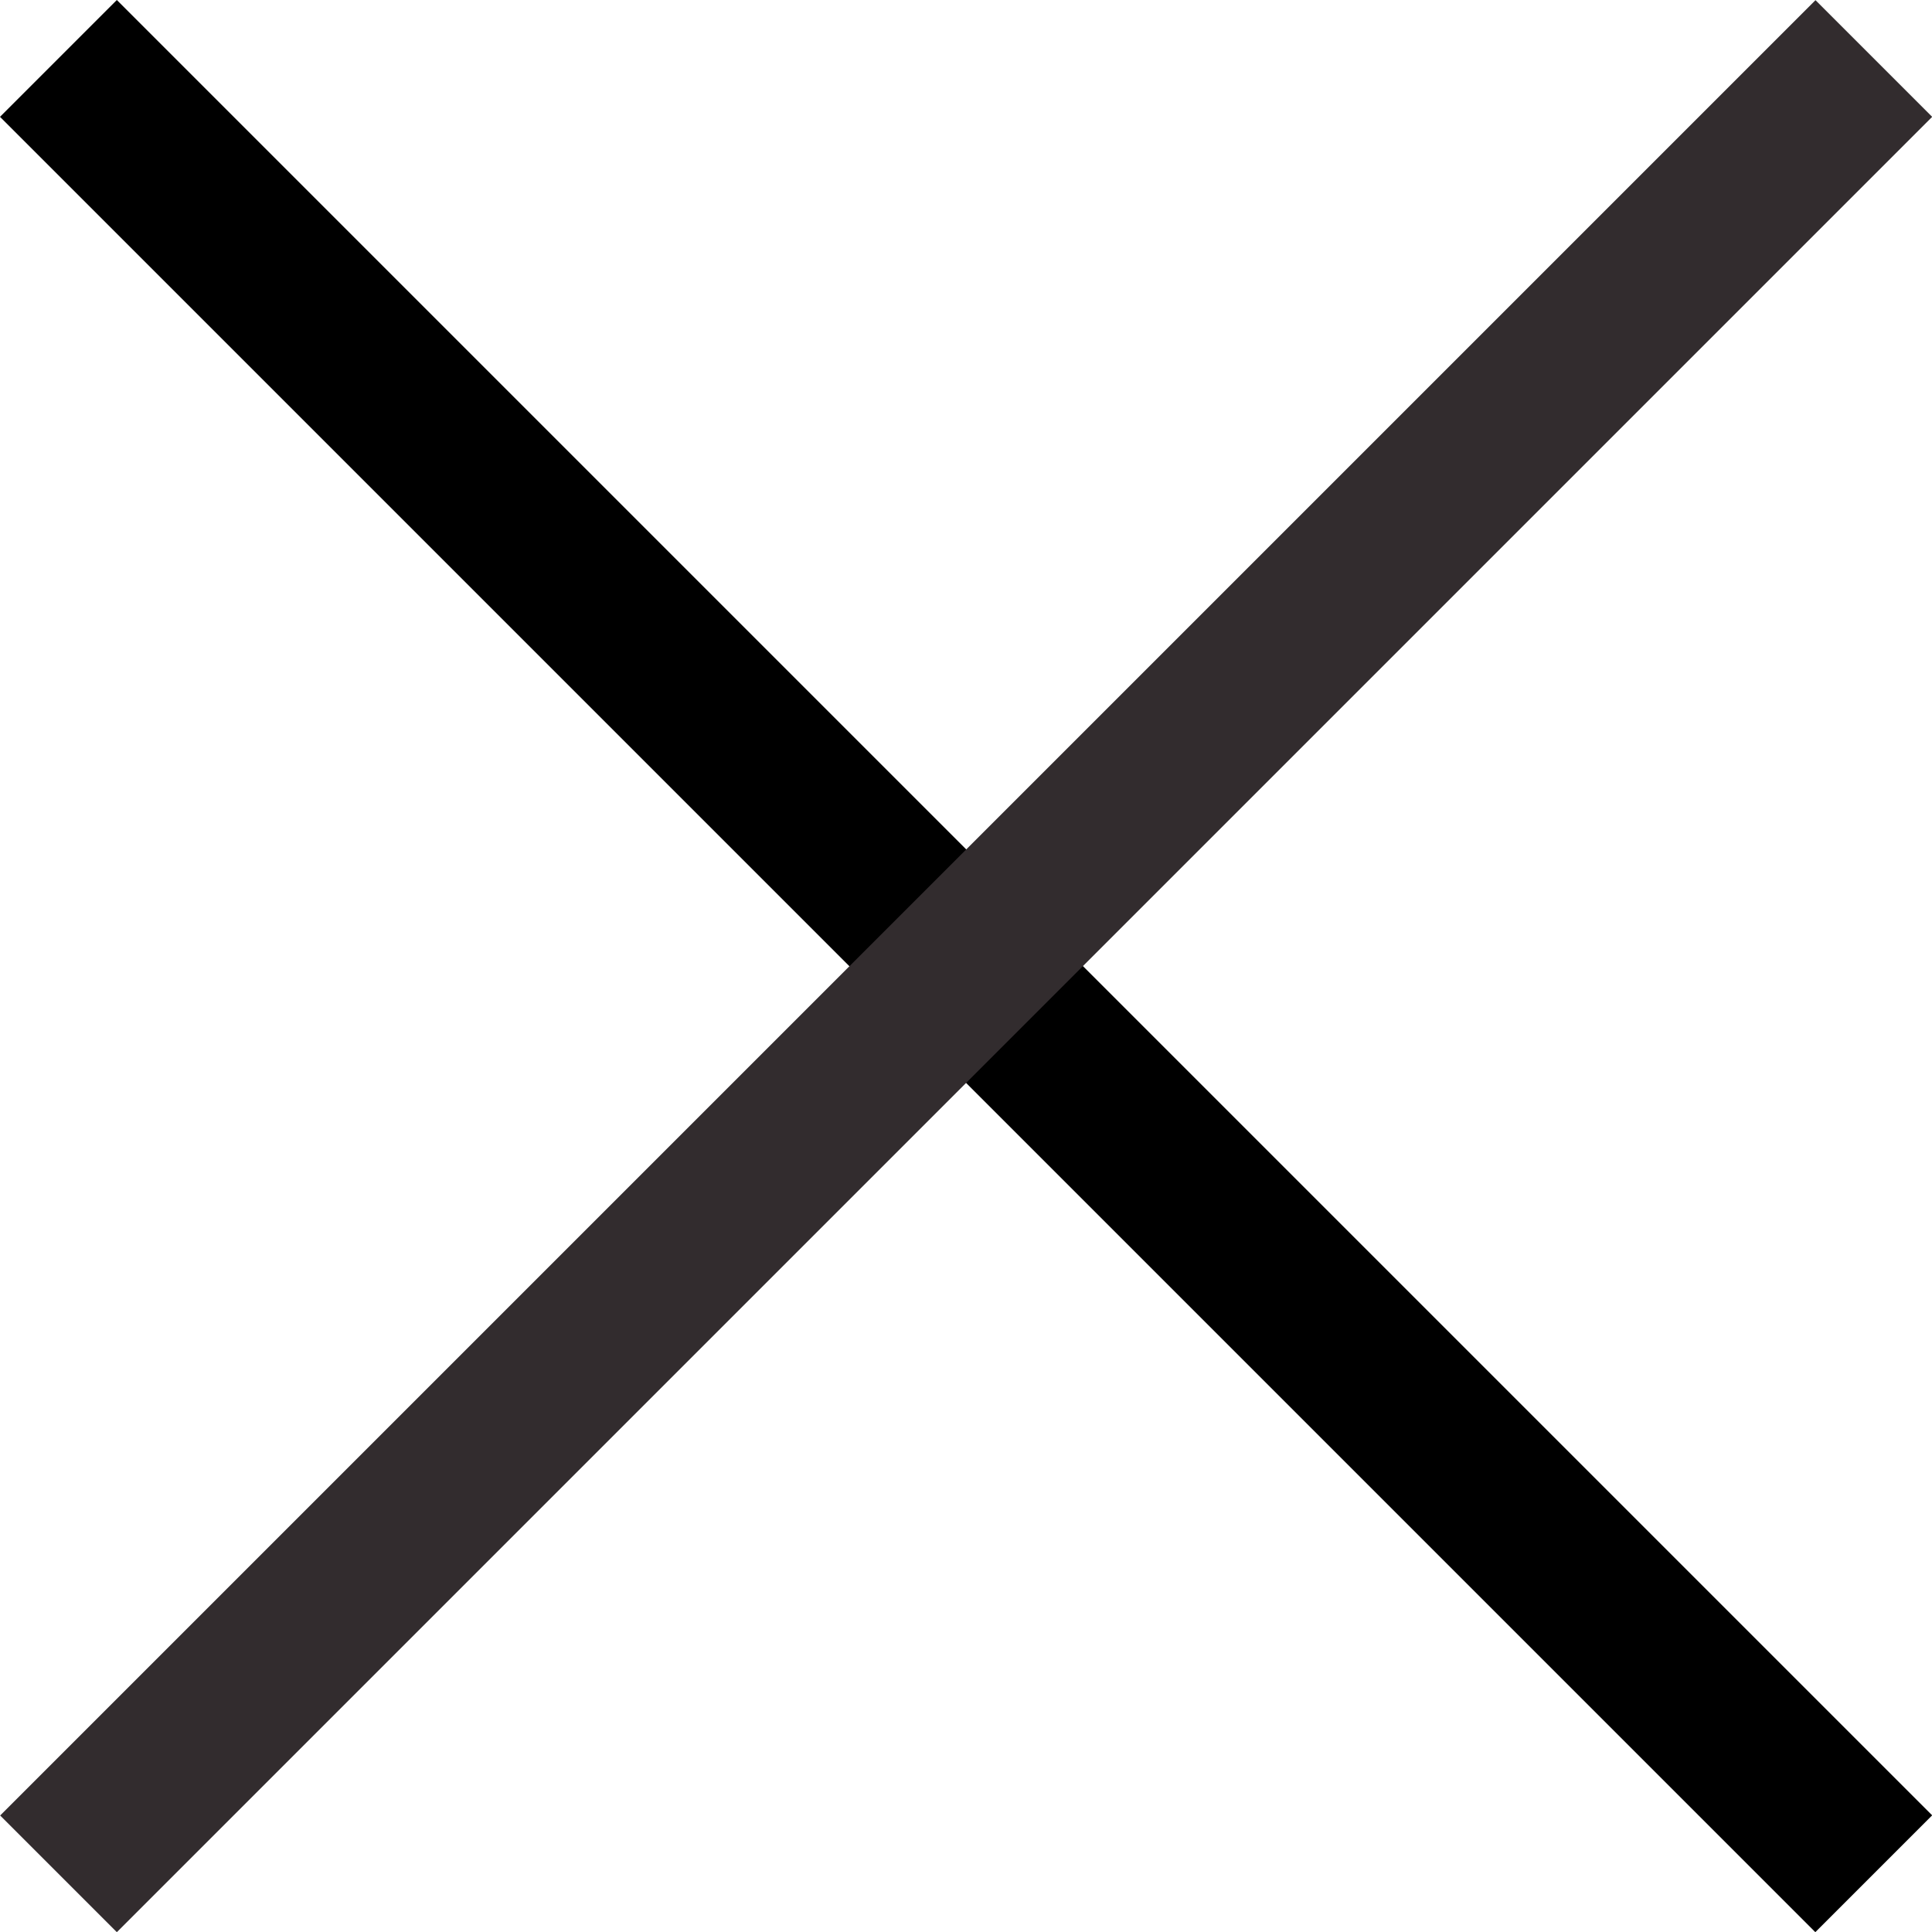
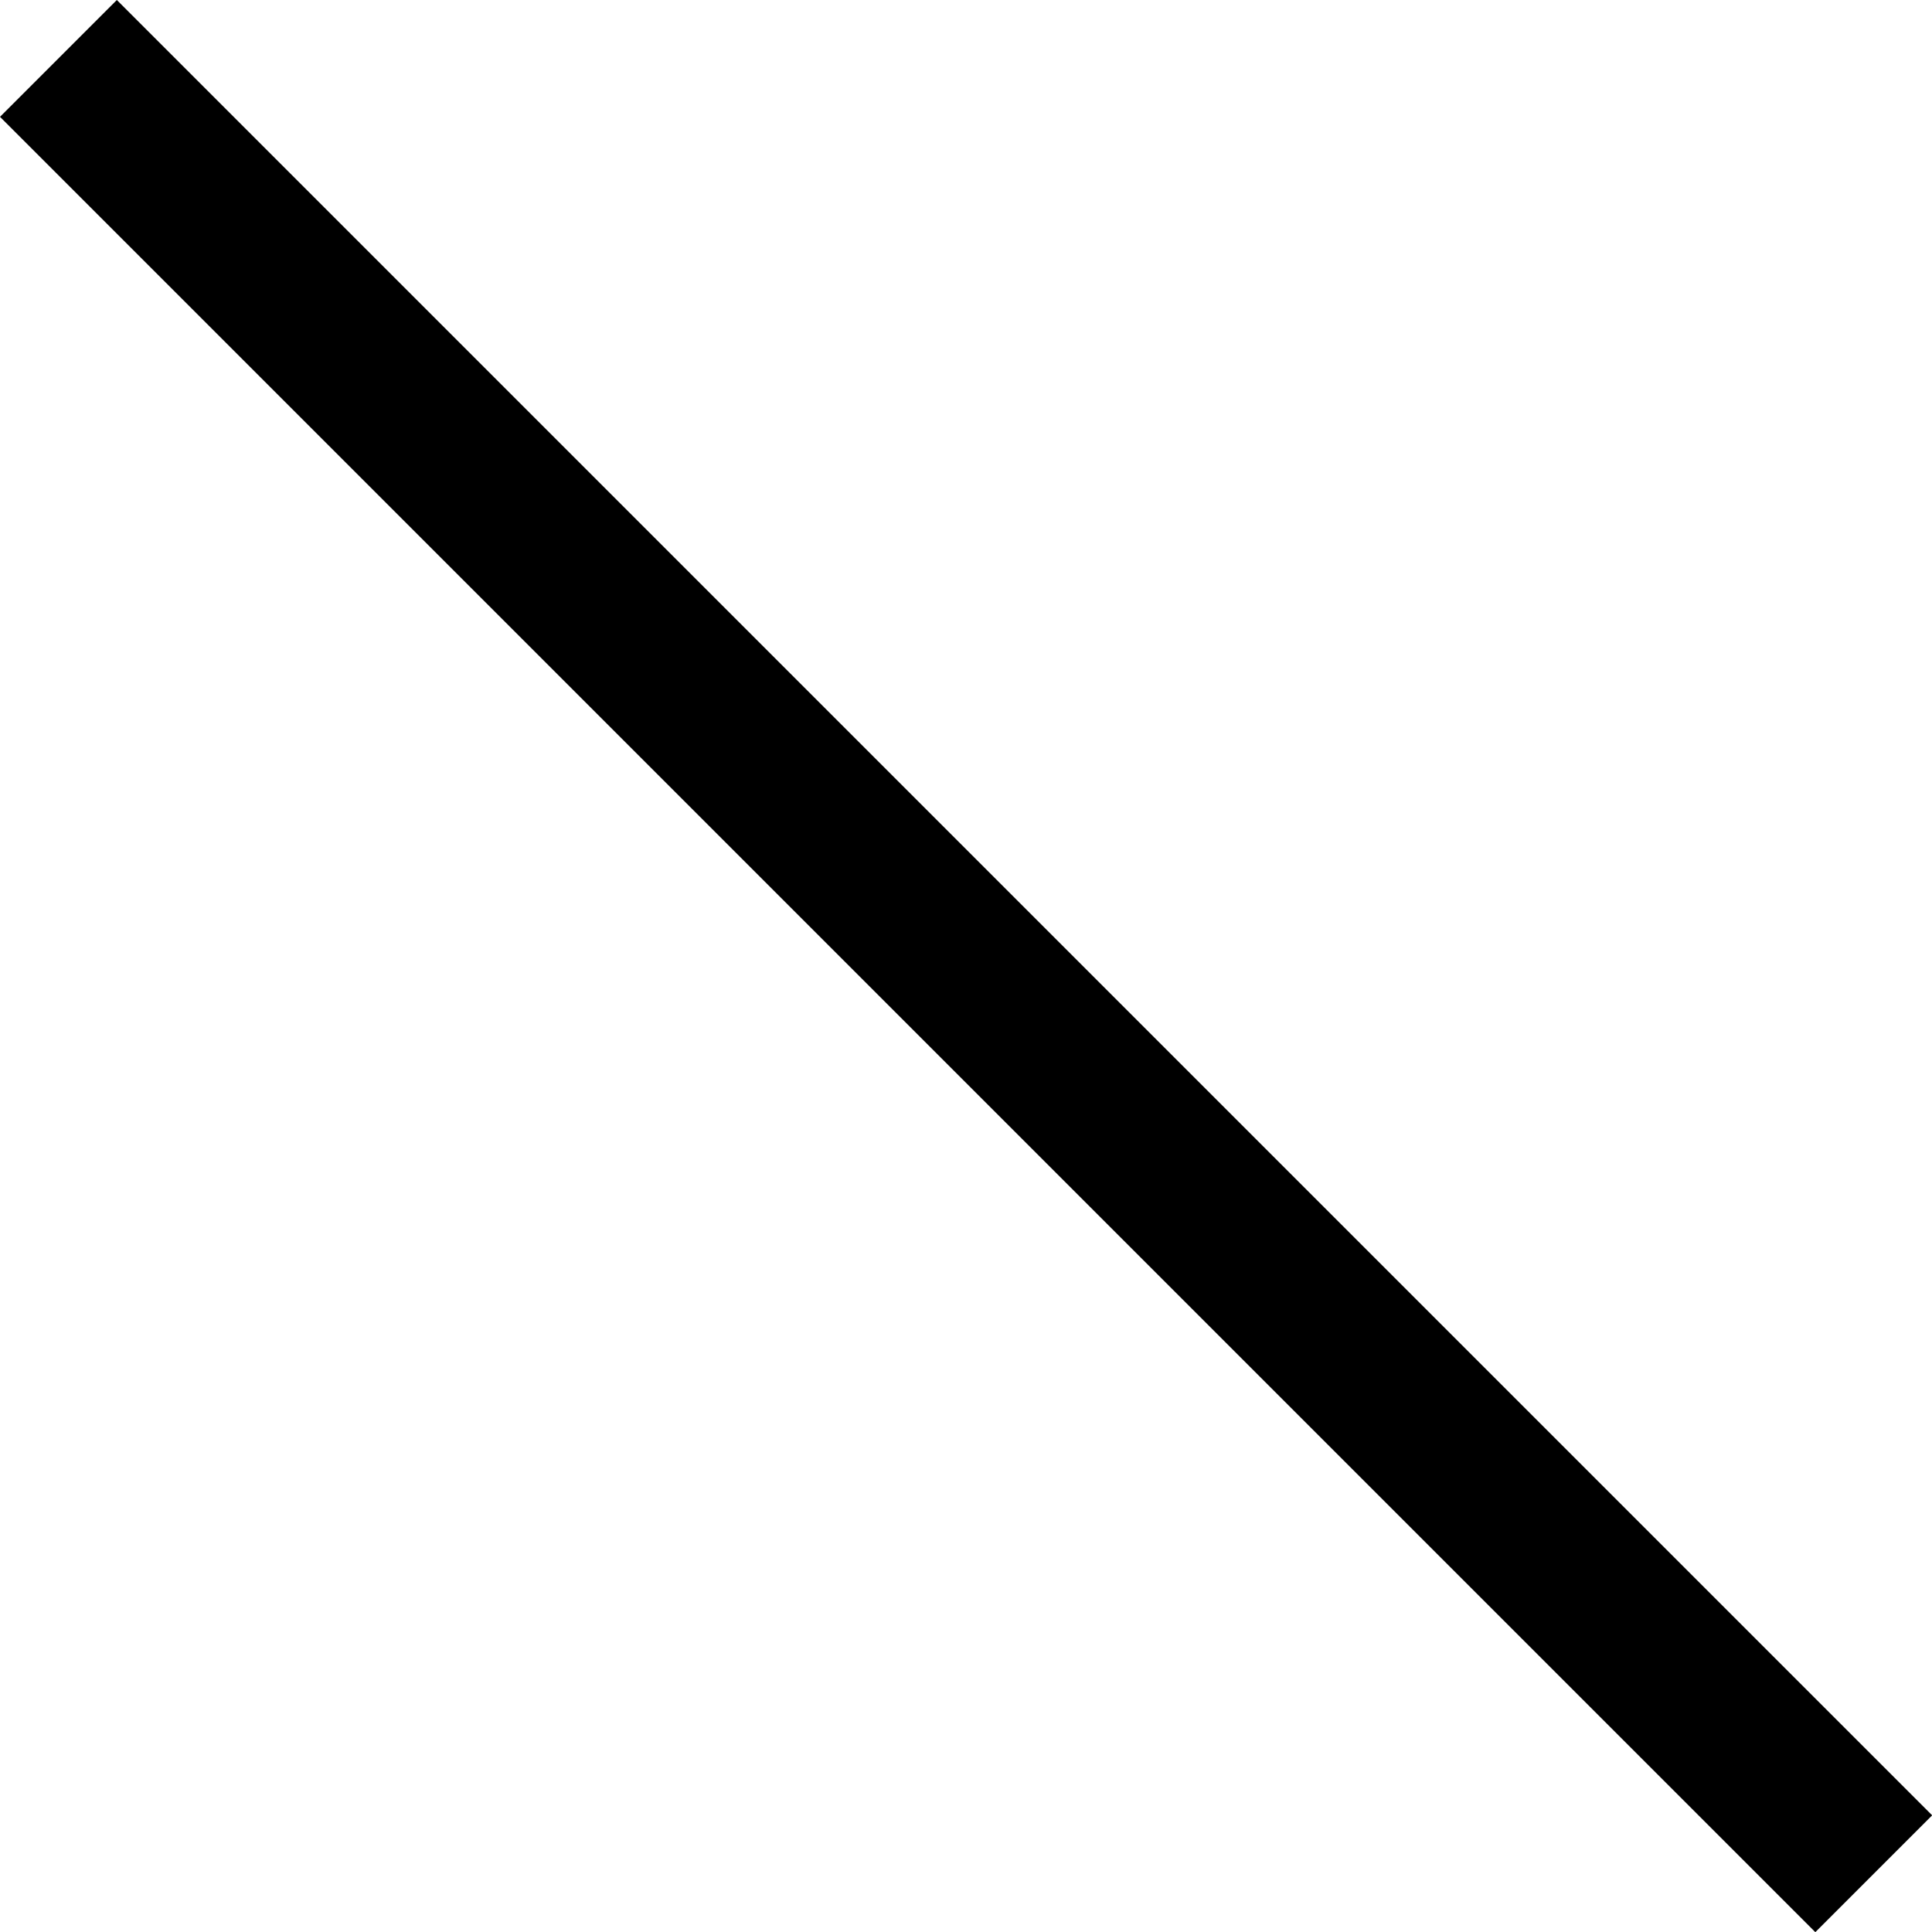
<svg xmlns="http://www.w3.org/2000/svg" width="11.707" height="11.707" viewBox="0 0 11.707 11.707">
  <g id="グループ_8954" data-name="グループ 8954" transform="translate(-1248.146 -177.146)">
    <path id="パス_33828" data-name="パス 33828" d="M10.646,11.354l-11-11L.354-.354l11,11Z" transform="translate(1248.5 177.5)" />
-     <path id="線_923" data-name="線 923" d="M.354,11.354l-.707-.707,11-11,.707.707Z" transform="translate(1248.5 177.5)" fill="#322c2e" />
  </g>
</svg>